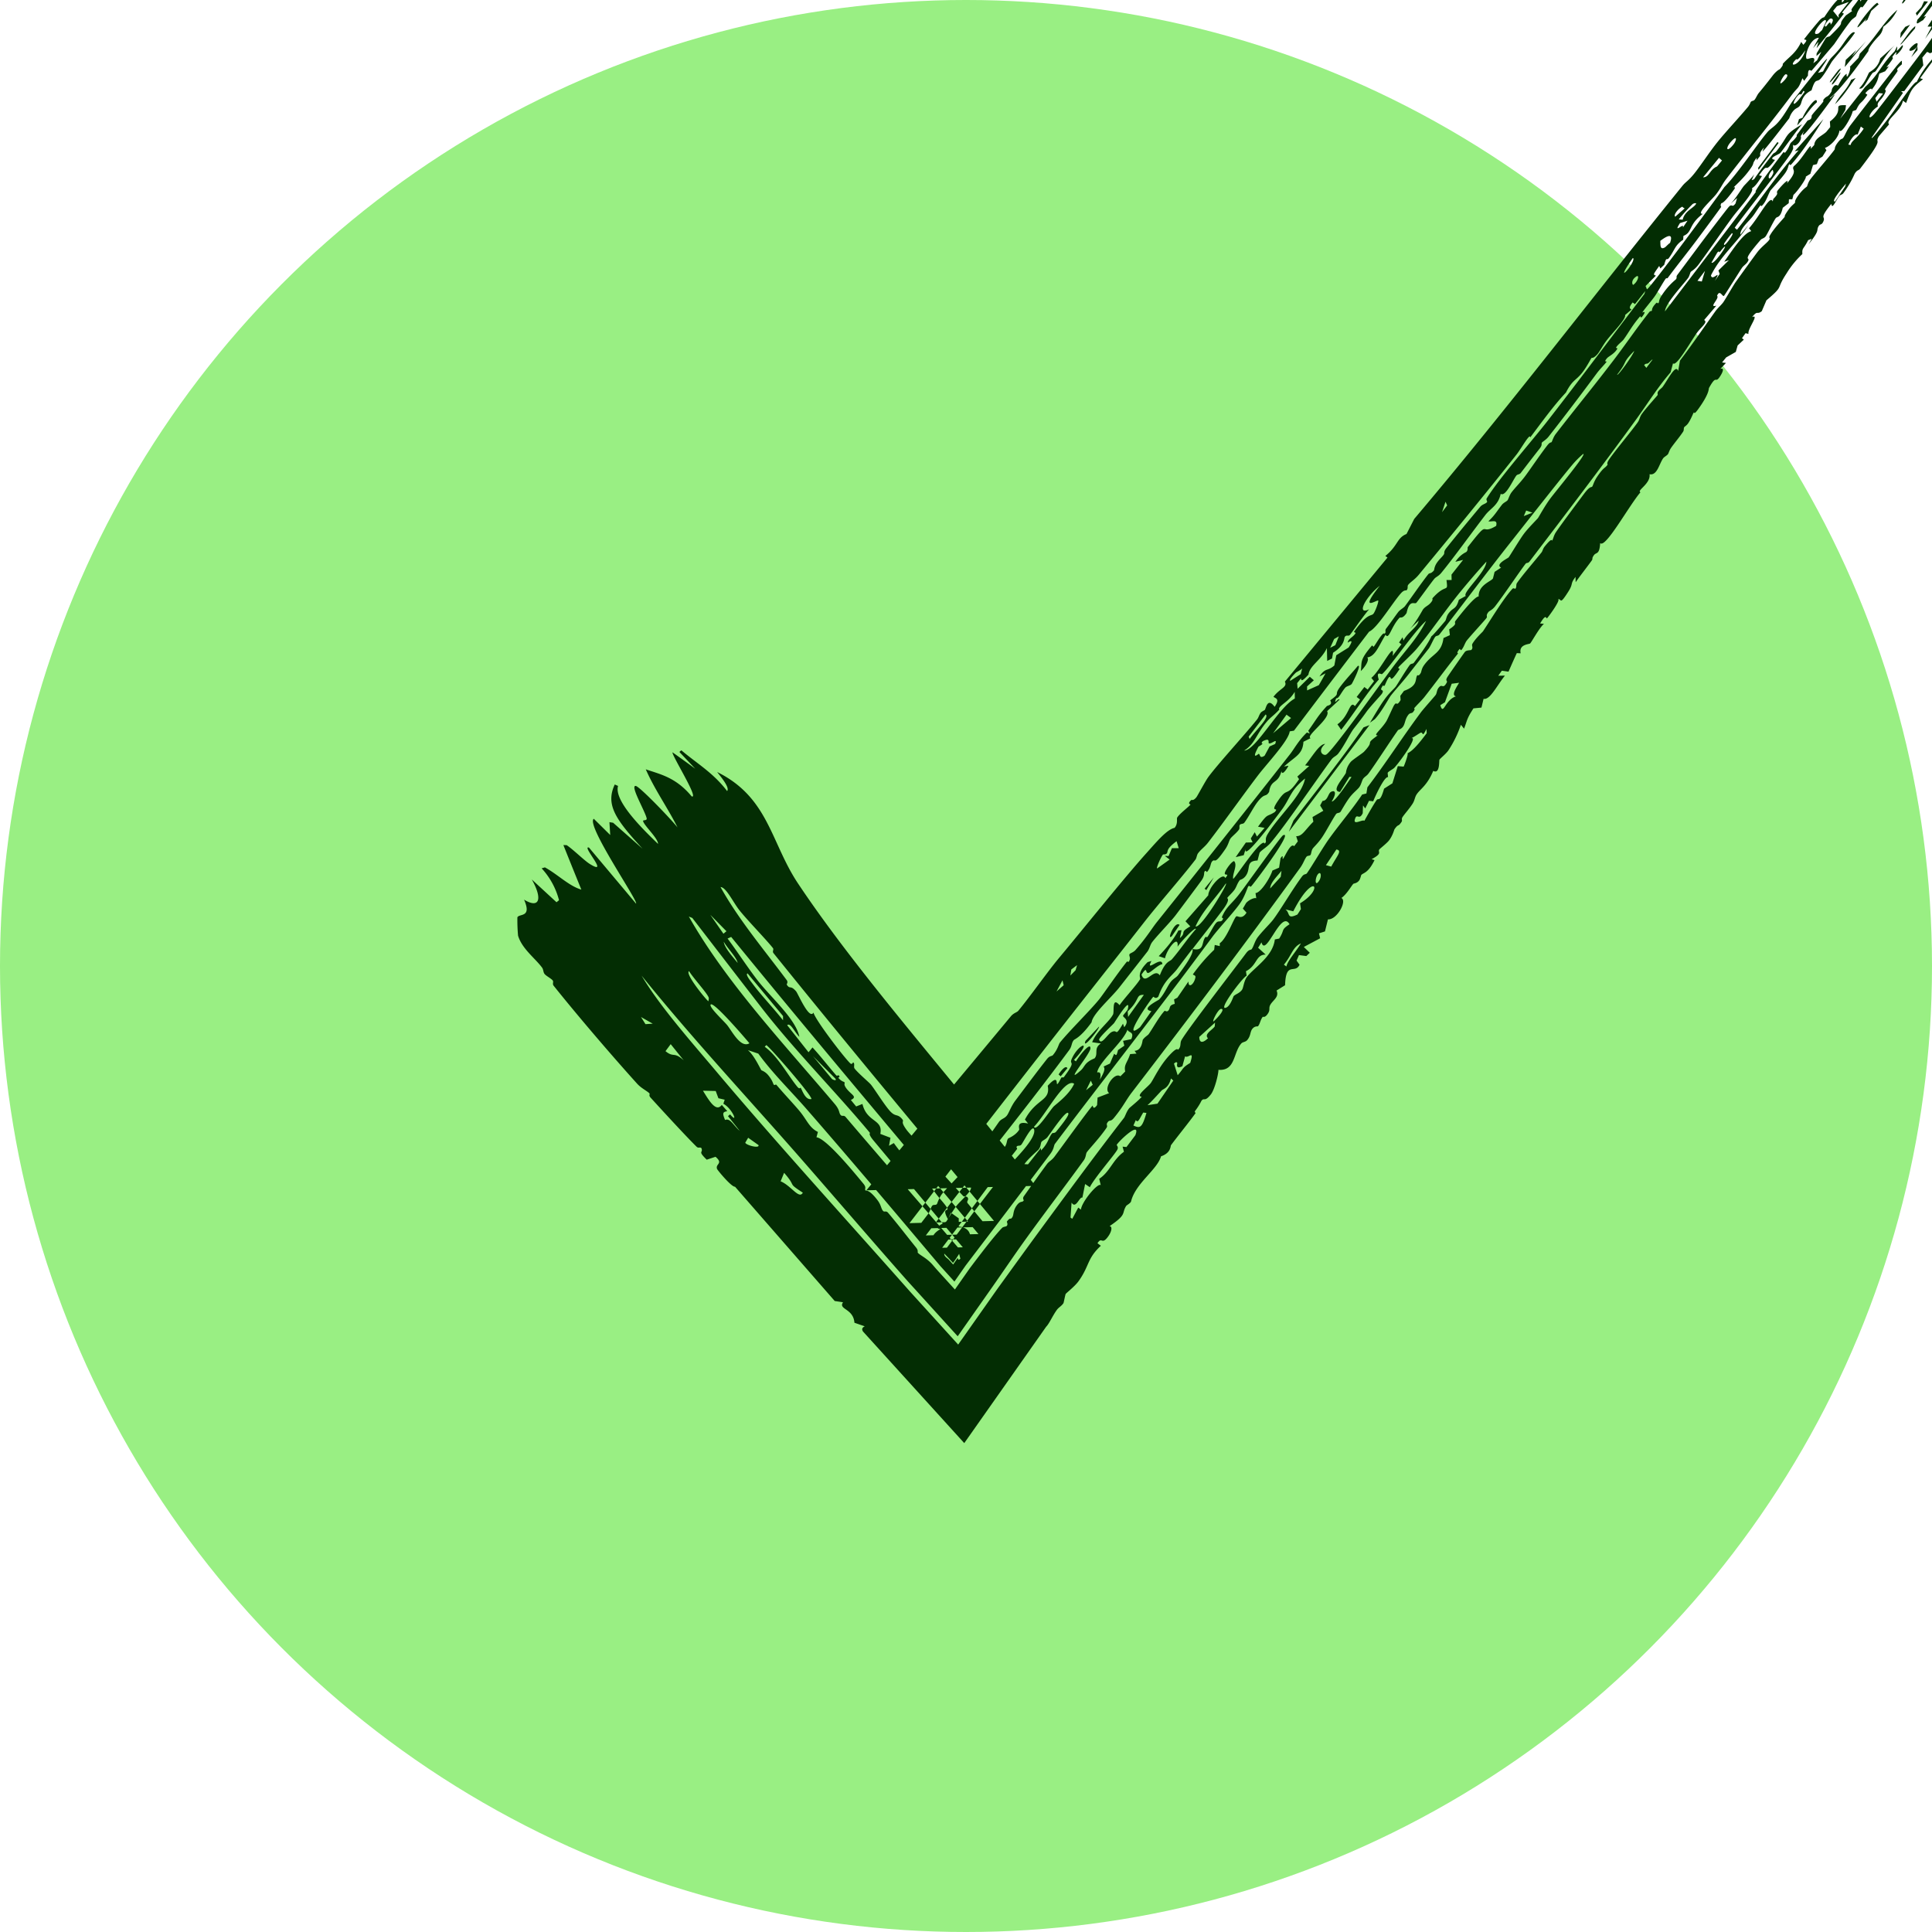
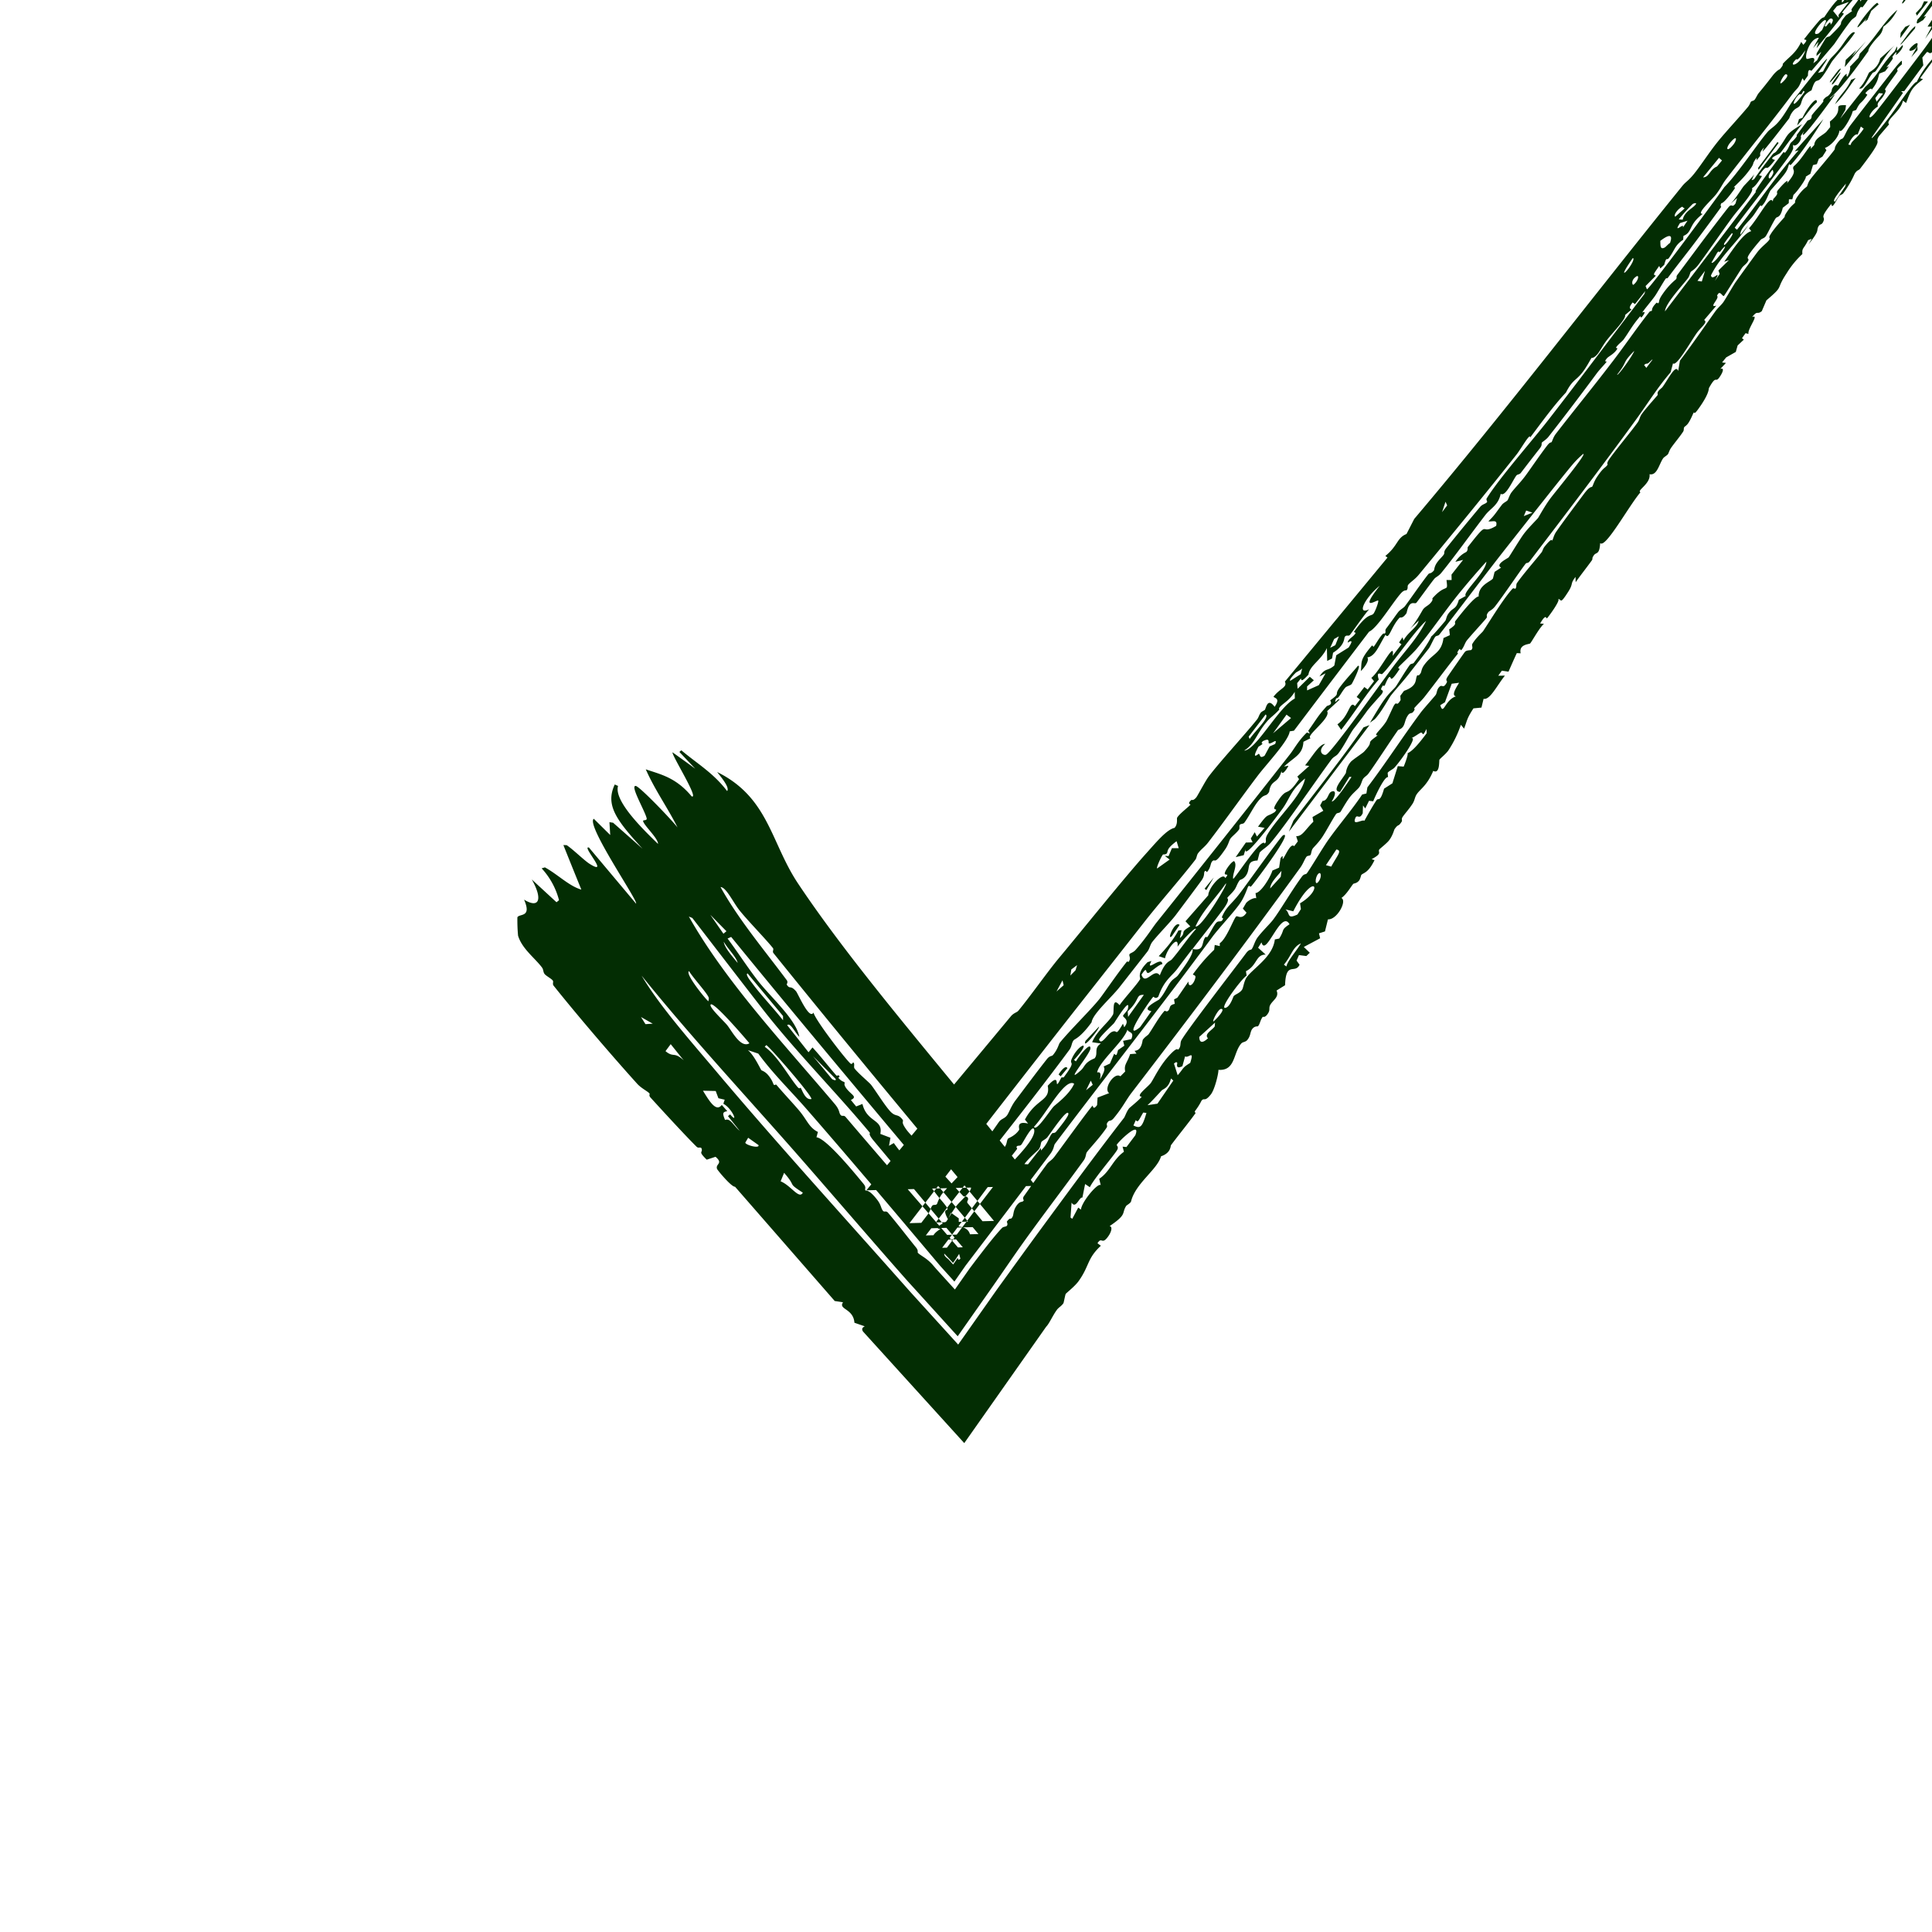
<svg xmlns="http://www.w3.org/2000/svg" width="20" height="20" fill="none">
-   <circle cx="10" cy="10" r="10" fill="#99EF83" />
  <path fill="#032D03" d="M7.424 7.992c.534.263.555.732.838 1.155.622.933 1.598 2.03 2.3 2.928l.157.201-1.75.046c.495-.603 1.002-1.207 1.496-1.802.028-.034.063-.04.076-.056.12-.144.301-.402.42-.545.251-.3.677-.833.918-1.1.102-.114.203-.233.28-.249.037-.042.02-.093.027-.106.024-.041.123-.114.138-.135.002-.004-.039-.005.009-.048.004-.004.018.014.052-.028.009-.01.094-.17.124-.21.101-.137.376-.436.503-.594.019-.024.02-.046.04-.072.011-.013.038-.024.041-.028.014-.018.027-.133.102-.032.059-.086.008-.086-.012-.104.068-.09.147-.098.118-.157l1.062-1.284a4.11 4.11 0 0 0-.022-.017c.132-.106.118-.187.219-.227l.08-.156c.957-1.131 1.852-2.306 2.773-3.444.038-.048.06-.05.125-.13.07-.087.155-.221.248-.336.082-.101.214-.242.307-.353.021-.025.028-.05.03-.053.015-.016.027-.008.041-.024.016-.02.026-.05.045-.072.07-.083.141-.177.15-.188.043-.05.064-.053.067-.057.048-.056.02-.043.032-.057.063-.071.131-.104.188-.224l.022.03c.068-.074.001-.042.01-.061a5.18 5.18 0 0 1 .151-.185c.038-.044.052-.036.055-.04.008-.009.085-.132.142-.182.068-.059.028.04.047.028.003-.003.058-.077.073-.08.017-.005-.033.057-.028.06.003 0 .103-.09.098-.061 0 .025-.127.154-.145.188-.003.005.019.007.016.012a12.99 12.99 0 0 1-.282.356l.02-.066c-.02.022-.038.044-.056.066l.06-.108c-.094.005-.151.19-.127.217.01.013.113-.05.069.047l.039-.03.044-.089-.05.044.002-.028.094-.157c.023-.022.03-.009.046-.024.193-.189.05-.078.163-.212l.065-.045c-.03-.012.033-.061.08-.143l.004.045c.08-.11.29-.296.2-.27l.07-.066.027-.078.07-.083.012.008-.054.068.075-.025.034-.055c-.067.063-.011-.044-.009-.078.042-.063.091-.086.108-.106.007-.009.06-.145.064-.073l.12-.18.061-.06c-.02.06.11-.063.037.045-.055.08-.086.088-.115.124-.026.033-.028.059-.056.095-.186.243-.341.438-.526.663-.036.044-.063.09-.087.12-.028.033-.009-.021-.04.025-.032.049-.027.068-.037.08-.005.008-.035.024-.052.045-.071.09-.164.231-.174.244-.012.014-.222.262-.233.273-.006.006-.037-.04-.037.05l-.039.055-.018-.027c-.05.127-.04.078-.116.18-.182.245-.467.594-.67.859-.046.059-.053.09-.106.16-.05.064-.214.208-.14.205-.152.114-.103.188-.2.228l-.003.04c-.087.058-.083.1-.146.187-.028.038-.023-.026-.05.072l-.04.038-.012-.026c-.06.087-.067.09-.034.1l-.107.108.014.034c.03-.007.71-.928.802-1.059.133-.133.342-.446.44-.562.038-.047.072-.054.128-.122.057-.068.109-.167.137-.204.094-.125.552-.705.264-.293l.052-.015c.094-.179.067-.109.172-.237.044-.055.128-.2.158-.164-.072.107-.168.207-.237.297-.007.008-.071.127-.118.178-.042.045-.052-.016-.094.121-.101.05-.1.122-.113.146-.021.041-.044.03-.074.065-.033.037-.041.074-.045.08-.042.054-.258.336-.276.343a6.64 6.64 0 0 1 .016-.042c-.063.068-.03.069-.042.09l-.034.042v-.026c-.066.086 0 .032-.095.154-.06.077-.139.145-.143.153-.002.003.028-.013.005.02-.038.054-.108.144-.132.143-.017.027 0 .036-.003.04-.01.016-.203.277-.238.323-.096.13-.209.269-.313.409-.01.014-.014-.003-.024.012-.018.023-.092.152-.105.17-.03.046-.126.156-.135.178-.001.003.042-.024.012.023-.033.053-.031.013-.034.015-.083.095-.119.168-.17.238-.015.023-.061.053-.081.087-.002.004.016.007.014.011-.029.053-.088.078-.105.097-.043.047-.003.034-.005.037-.025.034-.067.073-.105.124-.17.229-.31.414-.497.653-.023.03-.065.055-.068.06-.011.014.008.022-.024.063-.068.086-.13.167-.196.253-.013.017-.034.013-.045.026-.035.044-.112.225-.163.19-.024.12-.107.15-.16.221-.13.168-.323.437-.457.6-.029.034-.055.04-.07.059-.029.034-.177.24-.187.249-.02.017-.07-.04-.1.105-.044.065-.063.039-.074.05-.087.093-.108.232-.144.175-.076.127-.107.223-.19.235.023.017-.006.082-.066.141.014-.097-.018-.107.116-.265.002-.002.015.015.017.013.02-.023.049-.078.08-.116.032-.04.027-.009.039-.025.01-.015-.005-.026.01-.047.053-.069.096-.133.126-.172.019-.024.054-.041.069-.06.056-.074.167-.237.241-.33.015-.019.024.001.059-.04.004-.005.002-.035.028-.075.026-.04.056-.063.073-.088.014-.021-.006-.023.025-.065a25.6 25.6 0 0 1 .356-.434c.026-.027.057-.027.069-.048.002-.003-.012-.023-.005-.035.123-.202.468-.594.633-.806.345-.444.654-.86.999-1.31l.01-.031-.107.135-.024-.017c-.049.06-.024.066-.011.073l-.067.057c.012.04-.124.177-.185.255-.04.05-.076.119-.097.145-.046.055-.062.04-.066.045-.006.007-.052.097-.097.153-.066.083-.1.072-.167.204-.129.137-.249.305-.37.465-.002-.05-.09.11-.14.175-.307.388-.694.86-1.014 1.247-.041.05-.088.076-.11.105-.011.015.003.036-.017.056-.003.003-.023-.008-.057.03-.084.093-.246.362-.33.398-.26.341-.52.683-.778 1.025l-.044.007c-.01.095-.232.33-.328.455-.167.22-.371.508-.52.7-.032.041-.07.066-.1.106-.014.017-.015.05-.028.067-.153.198-.379.453-.534.652-.353.451-.689.874-1.046 1.332a348.77 348.77 0 0 0-1.38 1.779l.875-.023c-.767-.923-1.533-1.841-2.282-2.771-.017-.02.006-.038-.007-.054-.074-.093-.26-.283-.344-.388-.067-.083-.14-.243-.198-.243.188.338.448.645.685.963.017.023-.002.043 0 .046.034.055.036 0 .097.07.02.024.137.301.18.22.018.075.313.46.38.525.021.02.027-.012.032-.009.02.016 0 .046.014.064.035.046.15.143.168.165.041.05.144.218.203.28.054.056.072.022.117.073.036.04-.023.014.046.111.034.049.181.195.213.234.032.039.052.095.097.148.065.075.212.236.282.31.004.005.033-.001.042.011.02.025-.011.038 0 .059l.203.246-.727.02.109-.142c.03-.037.034-.075.05-.095.013-.016.036-.002.049-.018.004-.005.02-.063.054-.106.032-.041.172-.184.186-.202.01-.012-.016-.01.012-.045.025-.031.06-.038.075-.056.033-.041.053-.1.088-.145.1-.128.118-.104.125-.111.019-.02.004-.045.009-.052l.093-.133c.025-.034.056-.032.083-.067.02-.026.042-.094.087-.154.102-.135.222-.297.325-.427.03-.04.054-.031.063-.043.052-.061.059-.112.073-.13.102-.126.311-.33.406-.447.039-.048.19-.27.285-.388.011-.014.015.01.025-.007.023-.04-.008-.058.007-.076.008-.009.04-.017.061-.042.113-.128.173-.23.222-.29.467-.584.941-1.18 1.372-1.73.048-.06.092-.148.179-.23l.03.01-.016-.028c.078-.108.099-.155.192-.255.008-.008.066-.01.035-.06.114-.082.037-.048.096-.13.058-.08.127-.15.189-.225.048-.03-.053.173-.062.185-.014.018-.05.021-.066.038-.044.05-.066.114-.095.111-.032.084.023-.009.035.014l-.129.119c.046.071-.232.26-.17.279l-.075.038c-.007.134-.09.153-.2.256l.044-.008c.002.005-.066.118-.071.055-.037.14-.108.08-.128.215-.037.062-.042.004-.12.105-.046.06-.087.147-.137.215-.012.015-.035.008-.046.021-.01.014.002.035-.01.051-.026.036-.073.07-.088.093-.014.02-.02.06-.052.107-.116.169-.102.102-.13.122-.029.021-.014.064-.06.116-.004.005-.012-.024-.025-.005-.01.015.004.038-.029.088-.013.02-.236.318-.27.363-.053.07-.19.209-.244.28-.021.027-.027.07-.05.099l-.29.37c-.087.11-.276.274-.287.361-.115.159-.175.173-.184.184-.026.031-.017.06-.046.101-.387.524-.925 1.192-1.301 1.68l-.185.241.545-.014c-.853-1.021-1.716-2.041-2.56-3.076l-.037.017c.102.136.211.305.314.437.138.176.392.396.429.58-.049-.046-.092-.152-.126-.12l.221.28.041-.05c.085.092.162.193.244.287.014.016.019-.008.031.006.014.016-.01.018-.008.021.034.041.06.04.063.046.01.013-.012.015.015.056.05.074.128.092.052.128l.055.067.065-.026c.046.194.217.156.185.31l.105.04-.015.083.05-.028c.1.143.236.27.34.4.074.09.086.116.153.194.148.174-.025.023.067.194l.032-.066.08.057v.085c.134.014.116.111.124.122.002.002.01.003.02.006l-.423.011c.003-.025.014-.07.09-.113-.09-.009.053-.07.06-.078.007-.008.074-.122.107-.164.026-.033.094-.094.131-.144.033-.045.01-.056.012-.06.04-.054.03-.008.06-.047.031-.038.037-.082.045-.089.004-.003.012.025.029.007.045-.048.1-.155.147-.214.017-.02.053-.035.072-.058.028-.036.02-.069.037-.09.006-.006.074-.028.114-.09.007-.011-.037-.096.093-.065a11.914 11.914 0 0 1-.033-.041c.116-.22.267-.19.236-.35.12-.132.083-.007.1-.018.012-.007.037-.061.041-.066.008-.008.02.003.027-.007.135-.181.051-.119.08-.186.07-.161.228-.21.024.009l.02.015c.038-.063.154-.208.15-.133-.003.059-.287.395-.099.226.043-.039.036-.081.142-.124.042-.05-.013-.102.065-.154l-.09-.013c.045-.116.172-.205.216-.287.015-.028-.015-.192.068-.096.026-.046.194-.229.213-.272.005-.01-.039-.061.077-.174l.04-.012c-.07.13.106-.06.113.033-.037.002-.12.084-.143.09-.039.011-.006-.083-.073.018.037.123.131-.078.189.008.06-.154.104-.14.127-.168.1-.118.15-.201.246-.31.006-.04-.176.152-.189.183.016-.138-.111.023-.13.118l-.065-.022c.078-.082.15-.166.204-.266l.032-.003-.017.082c.072-.062-.01-.055.108-.121l-.05-.053.236-.269c0-.077.153-.248.176-.178.06-.071-.035 0 .005-.078.018-.034.062-.093.086-.098.04.041-.02.133-.009.184.022-.009.3-.441.326-.365.03-.028-.008-.033.03-.097.106-.18.353-.395.388-.577-.156.127-.152.203-.241.323-.057.077-.405.546-.374.406l-.02.065-.083.02.105-.151.07-.002a73.738 73.738 0 0 0-.019-.04l.041-.065.023.045.079-.09a54.087 54.087 0 0 1-.068-.012c.11-.15.081-.093.174-.152.05-.06-.06.02.032-.115.106-.158.08-.021.219-.225l-.018-.027.123-.11a30.954 30.954 0 0 1-.043-.006c.072-.086.147-.222.208-.222-.087.076-.02.125.01.111.062-.029.583-.762.687-.901.133-.179.255-.298.348-.483-.11.09-.383.491-.456.55-.008.007-.065-.04-.034.057-.126.141-.244.334-.389.52a18.059 18.059 0 0 0-.039-.057c.125-.086.126-.254.181-.188l.053-.069a10.403 10.403 0 0 0-.035-.026l.08-.103.034.026.066-.086-.028-.035c.09-.067.25-.406.22-.227.03-.04.06-.08.092-.12l-.025-.019.036-.054.01.034c.047-.09.143-.135.157-.206l-.095.09c.06-.058.132-.195.14-.206.025-.033.055-.038.083-.073.026-.032.01-.037.015-.043.146-.164.162-.047.145-.189h.053l-.001-.056.12-.152a30.88 30.88 0 0 1-.08.02c.054-.081.109-.097.115-.104.018-.02.009-.042.013-.048.243-.313.112-.111.294-.22.019-.076-.05-.037-.08-.048.069-.066.08-.094.141-.172.016-.02.046-.032.057-.045.008-.01.021-.056.042-.083.034-.045.088-.098.135-.16.039-.05.148-.213.232-.322.035-.046.039-.027.048-.039.004-.005.018-.051.04-.08.187-.243.386-.485.573-.73.132-.17.255-.353.389-.524.028-.037.022-.01.035-.026.004-.005-.007-.024.043-.076.018-.018.012.014.028-.006.007-.01-.004-.025.037-.084.074-.109.136-.15.143-.16.012-.018-.004-.022.014-.045l.233-.313c.035-.048.284-.375.3-.391.035-.037.03.018.068-.034l.016-.056-.066.058c.055-.057.1-.136.136-.183.007-.008.078-.08.108-.12l-.027.06c.009-.002.017-.006.025-.009.057-.085.123-.17.187-.252.023-.03.024-.013.048-.043.137-.175.067-.158.264-.276-.05.053-.2.268-.226.297-.018.02-.14.058-.056.073-.13.17-.05-.003-.165.16l.03.008c-.038.058-.065.102-.104.126.028.038-.137.21-.213.315-.11.151-.23.326-.34.475-.038.051-.075.069-.08.075-.007.01-.014.046-.028.064-.052.07-.236.264-.239.345l.944-1.24c-.057.039.26-.38.277-.401.016-.02.015.006.02 0 .038-.039.05-.089.06-.102.008-.01.032-.026.06-.064.006-.007-.001-.015.005-.022l.11-.146c.003-.003.024-.006.034-.018.01-.013.007-.034.01-.037.029-.04.088-.1.116-.138.01-.013-.005-.01.006-.025.034-.044.04-.016.077-.075.013-.02-.001-.028.028-.062.02-.024.04-.004.044-.007.005-.005.053-.105.09-.122-.008.092.053-.066.032-.072l.09-.093.014-.044c.124-.124.177-.217.286-.348a.84.84 0 0 1 .102-.105.474.474 0 0 1-.145.175c-.02.098-.048.079-.132.199-.028.04-.02.05-.024.055-.11.155-.29.401-.396.482-.014.034.067-.066.042-.022-.013.024-.402.557-.309.364l-.036.054c.018.042-.055.123-.08.089l.002.04a.303.303 0 0 1-.037.07c-.072.108-.548.713-.568.75l.023.02c.213-.265.393-.543.638-.822l-.04.01.297-.333c-.082.135-.22.343-.33.466-.02.022-.017-.003-.022.001-.014.012-.008.04-.044.092s-.144.169-.152.18c-.016.024-.041.1-.07.137-.038.05-.026.007-.034.017-.032.04-.054.082-.08.114-.037.048-.135.13-.127.19l.082-.1c-.128.196-.281.31-.387.52.01.073.119-.084.04.058l.05-.072-.013-.036.109-.107a47.08 47.08 0 0 1-.049.017c.102-.147.202-.297.28-.317l-.023-.03c.111-.125.22-.355.245-.277l.006-.026c.07-.072.023-.054.044-.086.005-.01.133-.157.097-.076.126-.143.042-.133.071-.177.097-.079.193-.281.175-.18l.037-.04c.006-.07.075-.091.124-.135l.041-.05c0-.02-.002-.04-.003-.058.17-.13.005-.174.167-.169l-.007.05-.054.09.26-.33c.135-.121.163-.226.304-.368l.025-.05c.011.032-.035.087.055-.013.023.004-.028.078-.065.101-.01.006.029-.071-.028.005-.039.051.05-.028-.072.122l.025-.008-.038.05-.06.024c-.016.049-.013.085-.082.17.012-.029-.03-.01-.063.033l.021.016c-.073.109-.067.057-.116.157l-.036.013c-.012.065-.126.253-.137.195-.003.075-.094.167-.15.185l.015.025-.041.065a9.697 9.697 0 0 1-.038.024l-.02.054-.04.01-.027.09-.048.03c.013.012-.088.156-.127.188l-.012.046h-.035l-.002.04-.062.048c-.025.11-.058.088-.072.107-.026.035-.09.171-.106.19-.016.02-.036.02-.05.034-.215.249-.1.167-.133.224-.018.031-.045.042-.062.068-.03.045-.174.276-.185.288-.016.016-.043-.072-.072 0 .03.025-.095.128-.007.102l-.127.149c.043.023-.03.069-.08.14-.07.102-.209.347-.242.308l-.025.093c-.133.154-.238.324-.356.487-.351.483-.744.999-1.104 1.471-.018.023-.03.009-.042.025-.066.086-.222.32-.315.44-.03.038-.058.046-.068.058-.033.04-.007.045-.022.064-.023.03-.16.178-.203.232-.021.027-.03.071-.058.1-.002.002-.015-.015-.017-.013-.045.058-.005.033-.02.052-.11.138-.222.29-.339.44-.029.038-.083.088-.109.12-.01.012.02-.001-.013.041-.011.015-.031.008-.045.024-.057.068-.023.132-.11.162-.086.122-.226.34-.306.45-.018.025-.037.03-.056.055-.012.017-.02.06-.04.087-.02.027-.066.06-.104.112-.04.055-.081.13-.09.143-.012.015-.035.008-.046.023-.033.046-.104.181-.145.241-.044.064-.081.095-.097.117-.014.02-.015.055-.022.064-.01.015-.031.004-.044.022-.021.03-.032.069-.064.113-.577.796-1.158 1.564-1.74 2.322-.066.085-.087.144-.187.266-.04.049-.046.011-.071.054-.011.02.009.027-.007.05-.07.103-.17.207-.202.25-.013.017-.008.051-.033.086-.19.263-.424.568-.627.852-.087.121-.206.297-.314.451l-.364.518-.45-.496a8.7 8.7 0 0 1-.086-.095c-.388-.439-.797-.918-1.15-1.32-.533-.606-1.08-1.195-1.586-1.822.195.329.537.71.807 1.032.624.738 1.309 1.49 1.973 2.24l.497.547.402-.571c.149-.206.297-.411.446-.614.256-.348.578-.788.868-1.161.013-.017.025-.064.054-.1.006-.008.105-.086.13-.12-.071-.004.066-.102.095-.143.035-.052.09-.175.19-.284.09-.098.087-.055.092-.06.035-.033.016-.068.035-.1.075-.127.541-.728.668-.898.032-.044.05-.032.058-.042.02-.026.03-.077.06-.12.057-.075.138-.15.168-.193.074-.1.194-.305.29-.435.026-.037.042-.022.054-.038.053-.074.172-.28.239-.37.107-.148.23-.291.333-.445l.044-.011.01-.063c.19-.25.363-.52.549-.77.02-.03.14-.163.158-.187.014-.02.01-.053.035-.08.034-.039.04.026.08-.049.01-.02-.018-.014.005-.054.007-.013.173-.251.183-.263.017-.02.062-.015.066-.02.024-.025 0-.042.011-.063.035-.06.104-.121.11-.13.076-.113.207-.332.303-.438.013-.015.028 0 .031-.002.017-.016.005-.042.018-.06.065-.093.183-.227.255-.318.008-.01.015-.04.03-.058.084-.104.073-.058.078-.063.012-.013.015-.051.042-.09.07-.102.212-.291.291-.397.06-.08.077-.064.081-.07.01-.01.017-.052.054-.106.071-.104.077-.081.107-.123.002-.004-.016-.008.016-.055.063-.092.223-.282.292-.378.027-.037.02-.055.047-.093.043-.06.156-.184.163-.195.003-.003-.007-.02.006-.038.014-.02.035-.032.046-.047.059-.082.137-.241.16-.163l.019-.108c.128-.169.244-.339.366-.51.027-.038.06-.063.083-.095.023-.033.111-.187.129-.21.03-.043.205-.285.228-.314.045-.056.106-.098.12-.125.01-.021-.014-.012.01-.05.04-.068.133-.164.147-.183.006-.008-.014 0 .042-.077.03-.042.056-.057.067-.072.003-.004-.017-.01.045-.09.043-.055.072-.07.077-.076.006-.009.01-.04.036-.075.063-.083.19-.226.248-.304.012-.016-.007-.022.04-.082.033-.043.039-.026.051-.042.02-.026.034-.076.077-.133.054-.071.462-.598.486-.623.016-.017.032-.038.045-.043v.037c-.08.067-.033.051-.047.074-.021.034-.111.151-.127.184-.006.012.024-.002-.01.058-.036.064-.078.074-.064.12-.096.06-.118.168-.038.078.045-.05.445-.577.525-.685.066-.088.177-.26.259-.368.047-.063.163-.22.173-.202.043-.055-.016-.007-.009-.02.014-.028.152-.198.176-.232.118-.168.253-.389.388-.536l-.005.031c-.019.042-.15.202-.145.235l.53-.738c-.018-.007.202-.311.219-.32l.01.032c-.151.151-.104.164-.206.265-.035.047-.012.042-.026.067-.143.249-.028-.016-.144.17.056-.04-.042.11-.086.177-.01.015-.154.206-.17.23-.091.13-.24.36-.343.482-.074.1-.1.166-.163.261-.048.072-.043.044-.067.077-.05.07-.036.115-.11.127l-.084.153-.02-.015c-.02.03-.042.059-.063.088l.001.04c-.076.087-.064.036-.095.04L19.9.596l.01.08-.197.267-.033.002.02.016-.323.461c-.018.05.165-.19.179-.207.077-.1.261-.382.285-.365a1.03 1.03 0 0 1 .234-.31l-.198.27.03.01c-.113.088-.123.106-.175.246l-.033-.024c-.02.11-.187.205-.143.245l-.104.121c-.06.098.08-.02-.195.337-.02.024-.028.01-.054.048-.008.011-.034.088-.12.206-.014.019-.026.012-.042.03-.035.043-.076.149-.083.081-.137.17-.055.119-.083.183-.018.042-.034.019-.052.054-.022.044.02.031-.101.182l.033-.057-.037.014c-.05.1-.064.076-.06.144a.941.941 0 0 0-.164.201c-.118.178-.018.117-.208.278l-.048.112c-.052.042-.04-.015-.1.061.08-.034-.05.122-.038.175l-.03-.008-.037.052.019.015-.064.06a15.52 15.52 0 0 0-.019.067l-.1.057-.042.052.04.005a28.8 28.8 0 0 1-.059.063c.035-.016.041.015-.01.088-.044.06-.028-.033-.106.107-.006.01.006.043-.076.168-.1.15-.066.066-.085.092-.004.005-.024.059-.052.102-.015.025-.041.04-.043.044-.01.015 0 .03-.014.05-.035.053-.09.117-.125.168-.016.024-.023.051-.03.062-.012.016-.038.027-.05.043-.042.06-.063.182-.141.165.014.098-.136.169-.094.187-.122.143-.363.585-.417.526-.008.127-.041.09-.066.127-.028.041-.002.028-.026.06-.054.074-.109.143-.162.218l-.001-.055c-.059.076-.02.064-.072.148-.097.153-.07.078-.108.082.027.011-.1.183-.115.198-.01.01-.006-.059-.072.055.014 0 .027.002.04.003-.047.039-.124.182-.143.203-.009.009-.12.008-.098.102l-.04-.002c-.03.064-.058.128-.086.192a81.444 81.444 0 0 1-.069-.01 17.32 17.32 0 0 1-.037.052l.069-.001c-.084.104-.155.255-.221.24l-.022.091-.083.008c-.072.111-.063.122-.097.21l-.033-.04a1.15 1.15 0 0 1-.128.263c-.025.038-.09.088-.094.099-.005.01.006.153-.064.115-.063.15-.132.186-.169.239-.024.034-.02.061-.045.101-.037.057-.084.107-.105.14-.012.018 0 .033-.008.046-.04.061-.03.015-.074.078-.004.006-.018.066-.057.116-.021.028-.095.086-.1.093-.02.03.039.038-.08.101l.03.01c-.067.138-.117.13-.137.154-.003.003-.01.044-.025.06-.024.028-.052.026-.058.032-.02.021-.068.108-.123.146.062.03-.047.228-.139.221l-.031.125-.062.02.012.051-.169.09.062.06-.036.034-.076-.01-.025.057.031.043c-.047.1-.142-.042-.15.212l-.088.055c.03.069-.04.1-.066.15-.018.035.004.049-.026.092-.03.044-.049.027-.051.03-.027.035-.028.075-.05.098-.003.003-.033-.005-.058.027s-.014.07-.053.116c-.02.023-.045.016-.063.037-.084.099-.058.283-.235.271.003.03-.036.2-.078.254-.066.083-.067.031-.095.063-.005.004-.015.037-.068.108-.01.013.006.02.005.022-.06.085-.187.241-.255.333-.006.008.001.08-.103.115-.039.139-.268.282-.311.47-.013.021-.044.035-.05.044-.05.08.013.084-.172.209.032.002.023.058-.019.113-.063.084-.06-.008-.106.064l.035.026c-.144.134-.116.204-.228.363-.04.057-.126.122-.136.136-.004.005-.02.089-.023.095-.023.034-.05.043-.07.072-.044.061-.077.14-.109.172l-.848 1.205-1.048-1.155c-.014-.022-.012-.04.018-.054l-.107-.037c-.011-.15-.17-.136-.118-.212l-.086-.013-1.032-1.183c-.037.004-.182-.172-.186-.184-.02-.054.069-.054-.016-.126l-.091.03c-.1-.097-.033-.066-.055-.12-.018-.014-.03.006-.052-.016-.119-.118-.35-.37-.473-.505-.025-.027-.005-.037-.013-.045-.02-.023-.083-.052-.126-.099-.261-.289-.62-.708-.865-1.015-.017-.02.001-.04-.01-.055-.015-.02-.069-.047-.085-.068-.015-.02-.01-.044-.026-.066-.072-.097-.208-.195-.248-.33a1.773 1.773 0 0 1-.007-.19c.021-.041.152.006.069-.183.159.097.195-.006.08-.209l.256.236.026-.021a.77.77 0 0 0-.18-.33l.034-.01c.133.073.252.195.377.23a70.494 70.494 0 0 1-.186-.461l.034.001c.066.043.183.16.24.195.213.132-.093-.196-.009-.17l.487.58c.031-.016-.524-.818-.437-.878l.17.168a56.55 56.55 0 0 1-.008-.133l.038.006.305.269c-.276-.3-.387-.454-.288-.665l.034.015c-.045.153.254.446.414.6 0-.06-.146-.19-.155-.237-.002-.014.044 0 .037-.029-.018-.077-.174-.34-.113-.334.04.004.375.354.433.43-.102-.204-.236-.39-.329-.602.154.053.311.083.475.28.082.032-.21-.43-.198-.456.078.056.157.112.235.17l-.164-.174.02-.017c.158.134.332.234.474.422.03-.035-.061-.143-.103-.197ZM20.641-.28c.017.007-.036.075-.064.115l.02-.012c-.062.082-.18.235-.157.262-.039.063-.044.018-.06.035-.007.007-.049.096-.11.146l-.032.045.021.03-.077.037.459-.657ZM19.11 1.9c-.062.075-.158.19-.113.186l.103-.154.01-.032Zm-5.643 7.866c-.086.037-.095.123-.176.22l.026.019c.01-.057.102-.158.15-.239Zm8.498-12.072.036-.04c-.02.077-.043.075-.09.143-.002.004.004.007.003.009-.01.016-.028.026-.039.041-.02.029-.03.057-.067.107-.028.04-.039.032-.048.046-.009.012-.063.15-.13.215-.125.123.301-.48.335-.521Zm.321-.406-.03.042c.015-.053-.044.033-.088.096-.014-.013.088-.14.126-.203l-.008.065Zm-1.31 1.747c.037-.056.051-.032.056-.025l-.038.053-.019-.028Zm.29-.418c.001.028-.079.151-.118.209-.002.002.002-.02-.026.021-.009.012-.066.151-.079.101l.223-.33Zm.095-.114-.036.077-.044.02.05-.08c.01-.005.02-.01.03-.017ZM7.745 11.778l-.03.051c.007.026.15.064.137.025l-.107-.076Zm-.308-.409-.028-.075-.132-.003c.067.109.136.225.195.147l.057.065c-.046.008-.054.018-.023.091.053-.023.083.053.152.113l-.122-.153.022-.018c.093.11.02-.064-.07-.11l.014-.042-.065-.015Zm7.522-4.1-.049.031c.033.113.046-.055.163-.092-.063-.007.029-.13.031-.14l-.076.01a41.26 41.26 0 0 0-.07.192Zm-.35.373c.073-.022-.104.227-.173.304-.016.018-.063.038-.071.055l.004.044c-.035-.01-.123.175-.154.25a61.432 61.432 0 0 1-.043-.005l-.039.079-.023-.031-.003.08c-.037.079-.06-.005-.08.06-.024.072.077.001.097.019.028-.051.093-.167.127-.215.02-.027.034.032.077-.118l.086-.055.056-.178.06.005c.005-.004.054-.137.04-.138.057-.025.128-.113.199-.208l-.002-.044c-.052.104-.029.024-.063.04-.02.01-.07.047-.096.056ZM8.31 12.346c-.168-.11-.056-.049-.193-.205l-.036.088c.107.043.192.191.23.117H8.31Zm-1.42-1.464c.086.071.085 0 .188.095l-.135-.168-.054.073Zm5.301.249c.07-.08.043-.074.13-.128.046-.144-.02-.042-.053-.068l-.028.102c-.078.04-.05-.033-.053-.035-.01-.008-.01-.011-.034.008l.038.12Zm.224-.397c0 .046.02.08.09.014-.045-.043.048-.087.07-.123l.003-.039-.163.148Zm.892-1.32c.052.039.01.107.124.053l.036-.056-.009-.06c.256-.153.145-.34-.07.083l-.081-.02Zm-.283.397.078.071c-.104-.001-.086.112-.204.172l.007.046c-.045.022-.31.374-.21.33.044-.02.071-.112.076-.118.018-.02.062-.03.087-.067.014-.021.018-.087.049-.13.07-.095.27-.211.29-.39l.045-.009c.062-.097.013-.086.107-.148-.087-.16-.246.352-.29.187a16.64 16.64 0 0 1-.035.056Zm-1.819 2.587c-.03-.014-.068.124-.112.051l-.011.155.018.013.062-.116.028.021c.005-.078.177-.284.205-.253l-.016-.066c.113-.075.138-.195.256-.28l-.014-.053.04.004.092-.122c.062-.162-.175.064-.193.1-.002.004.022.021.006.05-.027.052-.24.296-.284.388l-.049-.033-.028.14Zm2.52-3.442.056.015c.06-.113.118-.168.053-.177l-.108.162Zm5.505-7.563c-.021-.012-.064.03-.096.104l.024.004c.007-.045.066-.064.135-.169a7.408 7.408 0 0 1-.03-.022c-.01.028-.022.055-.033.083Zm-5.574 7.646c-.04.019-.052.144-.008.089.034-.042.029-.098.008-.089Zm-7.02 1.49.046.073.075-.005-.12-.068Zm5.346.896.164-.239-.024-.022c-.025.102-.082.108-.097.125-.05.053-.095.105-.146.152l.103-.016Zm-.249.226c.071.034.09.022.135-.13l-.033-.004c-.041.066-.053.113-.077.078l-.025.056Zm.908-1.207c-.03 0-.094.128-.08.13.006 0 .137-.13.08-.13ZM19.85.519a35.81 35.81 0 0 1-.065.073l.064-.114.001.04Zm.16-.327c.017-.016.005.07.095-.036l-.176.246.068-.127h-.043l.055-.083Zm.086-.07c-.056.025.111-.207.13-.226.004-.005.039-.014.049-.02l-.076.106.042-.022-.083.127.02-.066-.082.1Zm-.67.932.067-.086a38.667 38.667 0 0 1-.042-.004 16.91 16.91 0 0 1-.038.052l.014.038ZM19.85.45c.013.077-.169.119-.034.01.014-.01.032-.017.034-.01Zm.445-.636c.036-.114.089-.042.006.029-.004.003-.008-.02-.006-.029Zm.497-.682c.005-.007.036-.004.067-.089l.033-.03c-.01.035-.174.272-.171.224.025-.036.043-.068.07-.105Zm-.244.165-.075.105.045-.019-.032.056-.1.06.162-.23v.028Zm-.7.908c.059-.06.11-.149.192-.256.004-.005.02-.007.034-.024.011-.015.217-.316.216-.28-.069.124-.122.15-.106.204h-.035c-.094.098-.09.15-.126.218-.005-.005-.01-.01-.017-.014l-.092.121.025-.008-.032.043c-.044.022-.08.064-.058-.004Zm.825-1.059c-.018-.064.242-.354.339-.503-.032.093-.134.196-.195.278-.117.157-.021.06-.034.092-.007.015-.1.085-.11.133ZM19.676.454c.062-.076.084-.128.151-.184 0 .009-.002.017-.003.025-.02.021-.17.204-.148.159Zm1.5-2.013c-.126.14-.034.093-.12.152l.11-.16.01.008Zm-7.91 10.574c-.05.062-.116.124-.117.182l.109-.12.008-.062Zm1.116-2.006c-.017.01-.043.08-.047.086-.009.011-.015.002-.018 0-.054.075.024.027-.011.086-.006.01-.116.128-.155.18-.058.082-.12.16-.143.19-.037.052-.088.16-.15.244-.025.035-.05.034-.076.069-.165.223-.47.674-.629.862-.04.046-.096.075-.114.102l-.021.08c-.121.005-.071.076-.115.148-.027.046-.064.05-.069.055-.028.038-.032.065-.052.096-.024.035-.07.075-.077.088-.005.008.043.007-.056.136-.1.132-.201.26-.304.393.125.024.091-.062.13-.119.01-.015.017.005.026-.008.026-.038.064-.118.09-.145.028-.03.053.007.071-.044.001-.002-.017-.006-.012-.017.05-.114.098-.128.19-.25.062-.081.42-.584.442-.594.113-.054-.277.467-.327.525-.017.02-.015-.013-.033.004-.007.007-.034.103-.087.178-.063.09-.216.253-.279.337-.537.729-1.091 1.429-1.636 2.151-.011.015-.008.05-.045.1-.288.383-.583.77-.879 1.159l-.116.166-.145-.16c-.455-.54-.914-1.085-1.375-1.614-.17-.196-.356-.375-.51-.586l-.108-.036c.066.053.13.197.14.208.003.003.04.013.072.053.045.055.05.09.055.095.011.014.02-.008.03.005.084.099.153.17.23.26.087.102.103.178.198.226l-.015.055c.1.012.375.346.487.482.035.043.008.053.02.067.008.01.032-.017.121.097.045.058.038.09.062.117.013.014.03-.005.05.017.107.126.188.234.29.36.029.035.013.049.02.056.025.028.094.055.156.128l.038.044.189.208.152-.217c.1-.133.257-.34.337-.421.013-.014.042-.011.05-.023.012-.017-.003-.039-.001-.042.042-.057.035-.008.059-.05.012-.022.005-.06.038-.11.043-.064.061-.031.078-.06.002-.002-.017-.018.002-.044.07-.098.171-.242.24-.334.02-.026.047-.036.075-.073.056-.074.363-.5.396-.53.003-.003.002.055.046-.005l.005-.078.12-.046c-.064-.046.055-.223.116-.174l.05-.05c-.015-.072.02-.086.051-.18l.066-.005-.02-.029c.078-.004.08-.106.085-.114.022-.032.052-.045.062-.06.039-.055.11-.184.164-.24.003-.004.02.015.037-.001.028-.03.001-.055.068-.071l-.007-.046.034-.018.115-.168c-.003.075.058.032.072-.042.005-.025-.028-.024-.026-.032a1.81 1.81 0 0 1 .22-.254l.006-.05.052.012v-.03c.07-.046.142-.25.169-.276.014-.015.057.04.108-.04l-.038-.042.033-.057c.026-.032.087-.06.106-.05a685.77 685.77 0 0 0-.008-.054c.054-.002.152-.158.175-.233l.069-.03.015-.097c.037-.056.014.016.025.006.021-.022.08-.172.116-.131l.038-.05-.017-.054c.064.002.087-.06.178-.15l-.009-.048.112-.065-.033-.055.025-.047c.056-.002.056-.08.09-.095.048-.022.052.026.005.1.029.013.171-.203.205-.253l-.022-.001-.097.156c-.094-.008.022-.128.06-.195.003-.006.002-.056.05-.115.019-.023.123-.09.138-.106.123-.131-.005-.063.143-.17-.055.004.032-.056.088-.145.01-.015.073-.156.079-.164.034-.054.021.023.069-.056l-.003-.044.038-.051c.145-.053.113-.115.135-.157.008-.017.011.016.037-.026.01-.015.007-.043.035-.082.089-.125.18-.12.202-.282l.066-.03-.007-.06c.099-.066.042-.059.067-.09.065-.085.201-.254.238-.25-.004-.119.129-.156.148-.187l.017-.068.067-.044c-.065-.034.07-.096.078-.106.01-.01.114-.185.159-.245s.138-.152.145-.162c.008-.01.069-.124.129-.204.052-.07.382-.467.339-.46a.925.925 0 0 0-.09.087c-.087.096-.554.693-.675.845-.241.305-.483.63-.723.937-.014.018-.032.01-.044.025-.018.023-.048.096-.066.12l-.187.238c-.08.105-.143.17-.205.248-.02.025-.094.166-.167.246l-.05.036c.029-.048.103-.175.143-.23.058-.083.103-.115.125-.145.018-.025.1-.163.143-.221.014-.019.033-.01.044-.025.063-.084.146-.195.184-.279-.017.033.132-.144.14-.153.012-.017.01-.046.036-.08.05-.066.074-.034.105-.139l.072-.04c-.04-.032.208-.245.213-.355a8.161 8.161 0 0 0-.292.34c-.129.16-.302.41-.43.563-.038.046-.178.176-.186.188-.013.019.014.014.009.022-.112.17-.08.067-.106.082ZM19.958.016l-.114.146-.012-.026.058-.062.028-.061.04.003Zm.063-.142c.03-.046.044-.038.052-.047.024-.028.038-.058.06-.086.007.057-.06.116-.112.133ZM19.35.75c.009-.009.093-.046.114-.145l.155-.14c-.086.08-.165.223-.2.268-.012.017-.026.012-.037.026-.06.08-.092.176-.136.156.067-.067.093-.155.104-.165Zm.373-.472.05-.022-.102.139.005-.055.047-.062Zm-2.68 3.53.064-.085c-.007-.004-.032.029-.045.037-.015.01-.02-.003-.042.019l.023.029ZM7.758 10.8c-.038-.046-.395-.464-.403-.396-.004.034.135.163.17.205.049.058.14.246.233.191Zm-.625-.747c-.045.025.172.292.2.312.002-.01.007-.029.003-.039-.016-.046-.165-.208-.203-.273Zm8.64-4.71.091-.036a55.931 55.931 0 0 1-.065-.022l-.025.058Zm-1.596 2.163-.835 1.104.048-.116c.242-.315.506-.648.725-.964l.062-.024ZM19.21.807c-.072.095-.12.181-.214.272.058-.11.118-.14.167-.253l.047-.019Zm-1.593 2.107.033-.11-.078.103.045.007Zm-5.946 7.745c-.04.124-.293.33-.313.441-.001.008.052-.027.028.076.037-.064.06-.11.038-.135l.066-.031.044-.102c.024.023.024.02.04-.038l.065-.045-.013-.05.085-.018c.034-.08-.026-.062-.04-.098Zm.268-.34c-.018.011-.345.483-.137.314.04-.055.078-.11.117-.166-.118-.02.069-.11.08-.12.052-.052.087-.141.12-.182.028-.036.06-.046.078-.072.064-.087.167-.225.147-.27a11.38 11.38 0 0 0-.156.206c-.055.075-.137.115-.197.288-.03.03-.047-.001-.052.002Zm5.779-7.6c.022.022.148-.158.139-.166-.006-.005-.049.052-.057.059-.003.003 0-.022-.023.003l-.06.104ZM8.4 11.377c.003-.041-.442-.55-.466-.557-.006-.001-.011.013-.018.016.133.094.241.296.336.412.026.033.034.01.035.011.016.019.047.133.113.118Zm2.843-.091.069-.056-.02-.043-.049.099Zm-.638.765.037.002.134-.17v.027c.079-.078.078-.136.117-.179.004-.004.025.002.04-.016.034-.042.132-.16.127-.187-.012-.058-.182.2-.218.245-.016.02-.05.034-.06.047-.01.013-.005.047-.031.08-.008.01-.114.101-.146.151Zm-.83.927c-.002.026.027.044.043.058l.049.054.039-.056a.041.041 0 0 1 .008-.011c.003-.003 0 .034.028.007a46.95 46.95 0 0 1-.013-.05l-.031.048-.032.046-.04-.044a24.65 24.65 0 0 0-.05-.052Zm8.152-10.562a1.077 1.077 0 0 0-.078.104c-.02.072.123-.124.078-.104ZM19.696.035c-.06.022.355-.468.39-.52.015.016-.093.125-.022.079-.059.05-.18.224-.213.26-.02.023-.04.018-.043.021-.013.013-.091.152-.112.16Zm.722-.933-.12.139.125-.176a4.704 4.704 0 0 0-.005.037Zm.039-.067c-.017-.01.12-.166.15-.212-.011.069-.098.132-.15.212ZM18.35 1.758c-.07.067-.038.143.008.032.001-.004-.005-.034-.008-.032Zm-6.817 8.833c-.01.013-.161.152-.155.172.022.063.085-.056.129-.079.07-.036.028.064.118-.087l.013.037c.065-.08-.016-.099-.012-.12 0-.006.045-.053.048-.065.039-.152-.132.13-.141.142Zm5.384-6.958c-.134.136-.057.092-.177.246.01.016.174-.217.177-.246Zm-4.229 5.515c-.112.162-.234.272-.312.442.057.028.356-.473.312-.442Zm-5.557.34c.382.677.986 1.32 1.51 1.94.058.069.04.094.064.117.015.014.03-.004.049.018.4.47.795.922 1.183 1.374l-.153.004c.226-.303.453-.602.685-.897.038-.048.255-.255.237-.348-.014-.07-.11.124-.132.152-.016.02-.037.006-.048.02-.012.015.012.014-.001.031-.056.074-.123.15-.173.218-.199.27-.399.536-.599.8l.214-.005c-.31-.367-.614-.734-.924-1.105-.063-.076-.033-.075-.037-.079-.339-.409-.767-.84-1.113-1.284-.243-.313-.484-.627-.726-.941l-.036-.015Zm4.71.811c-.087-.004-.036.048-.167.171l.004.057.163-.228Zm-.73.915c-.1-.037-.283.32-.407.45.021.058.16-.162.202-.208.02-.022.161-.12.214-.237l-.01-.005ZM19.218.516l-.048.071.147-.16-.22.267.01-.074.111-.104Zm-.222.3c.12-.163.018.025-.024.056-.026.018.012-.04.024-.056Zm-.336.403c.039-.089.153-.24.148-.16-.078.069-.104.131-.204.24l.019-.066.037-.014Zm.37-.492c.102-.09-.138.208-.078.103.003-.005.075-.1.079-.103Zm-11.29 9.35c-.031.006.034.084.054.111.088.118.218.254.312.374v-.044l-.366-.44Zm.671.85.201.242c.007.007.054.027.036-.003l-.237-.238Zm3.72-1.236c-.058.056.031-.166.08-.116l-.08.116Zm.434-.608-.077.131-.018-.014c.031-.04.063-.078.095-.117Zm-5.073.665c.008.064.094.158.144.22-.013-.062-.107-.152-.144-.22Zm3.884.879c.02.006-.179.256-.139.148l.14-.148Zm-.418.496c.038-.057.076-.095.092-.065l-.07.084-.022-.02Zm7.454-9.643-.207.278-.005-.02.2-.268.012.01ZM7.52 9.64l-.167-.17.136.196.031-.026ZM19.325.189c-.235.264.021-.106.106-.159.007-.005.008.017.021.01l-.081.073-.04.093a.2.2 0 0 0-.028.02l.022-.037Zm.862-1.132c.197-.251.024.028-.094.137a1.098 1.098 0 0 1 .094-.137Zm-.508.666-.084.126-.022.007.061-.099.045-.034ZM18.61.991c-.054.06-.078.172.072-.041l-.013-.01c-.006.01-.02.036-.022.037-.004.003-.014-.012-.037.014Zm1.845-2.473c.004-.008-.03-.04.067-.086l.046-.072h.038c-.074.083-.065.105-.07.112-.02.03-.012.002-.027.02-.038.048-.118.163-.104.094.005-.025.046-.06.05-.068Zm-.156.154c.012-.009-.004.034.006.028.008-.005.102-.1.098-.058l-.043.05-.029.006-.025.06c-.035.019-.099.066-.053-.013l-.058.08-.014.056-.011-.043.13-.166Zm.642-.806.006.02c.067-.103.181-.254.143-.148l-.3.395-.03.018c.09-.086.01-.1.092-.172.014-.012.001.045.059-.054l-.022-.001.052-.058Zm.656-.819c-.136.16-.009-.033.028-.053.1-.057-.057.11-.066.12-.01.015-.012.068-.111.119l.149-.186Zm-.43.53c.01-.014.012 0 .016-.007.068-.089.227-.302.266-.309-.05.066-.274.361-.302.368l.02-.051Zm-.47.631c-.057.043.037-.08.069-.106.006-.005-.01.062-.068.106Zm-3.305 4.1c-.082.128.053-.019.028.049l.049-.072-.077.024Zm-4.32 5.365c-.025.025 0 .023-.002.026-.015.018-.04.026-.044.034-.079.146.001.07.005.07.017.009.006.055.06.02l.052-.096.057-.025c.028-.069-.035.002-.064-.007-.012-.004.02-.065-.064-.022Zm4.115-5.18c.004.034-.008.1.048.068.01-.006.04-.04.053-.046.034-.096-.015-.087-.1-.022ZM13.433 7.13l.126-.124.042.036-.07.064v.041l.121-.054c.024-.04.047-.082.07-.123l-.063.033c.063-.096.082-.05.154-.114l.02-.106.128-.08c.043-.067.037-.08-.01-.05.006-.044.06-.057.082-.1.002-.003-.019-.01-.017-.012.141-.2.175-.158.201-.187.018-.02.058-.128.05-.137-.012-.011-.206.128.016-.153-.15.118-.246.31-.109.243-.041.042-.189.255-.2.266-.018.017-.033-.005-.052.019-.011.013.005.085-.122.165l-.011.06-.05.025-.003-.133c-.06.126-.178.18-.191.275-.05.053-.076.077-.077.038l-.04.05.005.058Zm3.506-4.268c-.063.042-.039.093-.03.086.052-.04.063-.108.03-.086Zm-3.76 4.729.186-.158-.047-.035-.139.193Zm4.2-5.32.04.003c.021-.093.122-.124.139-.166.004-.008-.024-.006-.038.006a2.211 2.211 0 0 0-.142.157Zm2.251-2.83-.044.088-.023-.024.025-.04.042-.024Zm-.215.3-.11.133c.13-.178.013-.04.085-.153l.025.02Zm-.38.444-.003-.03.107-.135-.123.044-.04.049.059.072Zm-6.996 8.661c-.022.027-.072.141-.06.144l.129-.092-.05-.038.039.002.035-.082h.07l-.022-.072c-.116.086-.084.104-.102.127-.01.01-.025.01-.034.01l-.005.001Zm1.074-1.374c-.107.126-.124.232-.234.298.123-.003.355-.448.525-.539l-.001-.069c-.05.083-.114.116-.147.15-.026.026-.01.032-.013.034-.059.064-.088.076-.13.126Zm4.297-5.33c-.042.023-.089.085-.068.101l.099-.087c-.011.003-.023-.019-.03-.015ZM18.94.197c-.027.022-.073.09-.035.075.007-.003.047-.075.046-.016.049-.062.005-.072-.01-.06Zm-4.012 5.105.053-.07-.017-.038-.036.108Zm2.702-3.466c.065 0 .067-.081.145-.113l.051-.062-.031-.027-.165.202Zm-3.86 4.87.053-.027.037-.092-.049.028-.041.091Zm4.152-5.242c-.064.07-.051.124.024.03.031-.04.042-.103-.024-.03Zm-6.985 8.8.074-.065-.012-.051-.062.116ZM19.223-.148l.012.024-.057.064c-.002-.01-.005-.021-.006-.032l.05-.056ZM11.079 10.1l.055-.056.016-.053-.06.045-.01.064ZM18.482.77c-.031.022-.095.155-.007.058.055-.061.011-.061.007-.058Zm.113-.158c-.102.095.043.075.094-.092-.096.134-.088.086-.094.092Zm.718-.976c.003-.003.015.003.033-.018.064-.077.15-.176.196-.232.108-.132.418-.556.486-.581.015-.005.015.032.02.028.011-.01.057-.085.06-.062l-.16.202.01-.072c-.13.172-.085.116-.103.18l-.093.067-.122.204.014-.056c-.086.084-.058.064-.083.127l-.02-.015c-.056.102-.089.105-.105.124-.033.04.003.15-.196.246-.015.092-.09.034-.081.1-.13.079.052-.118.133-.216.006-.007-.01 0 .011-.026Zm-.412.592c.018-.093-.195.166-.075.118l.036-.035.039-.084Zm-1.998 2.443c-.178.255-.044.135 0 .035.008-.02.009-.033 0-.035Zm-3.977 4.954.01.025c.06-.086.21-.225.166-.254l-.176.23Zm.49-.663c-.017.015-.08.082-.058.085l.107-.068.015-.059c-.019.019-.06.038-.064.042Z" />
</svg>